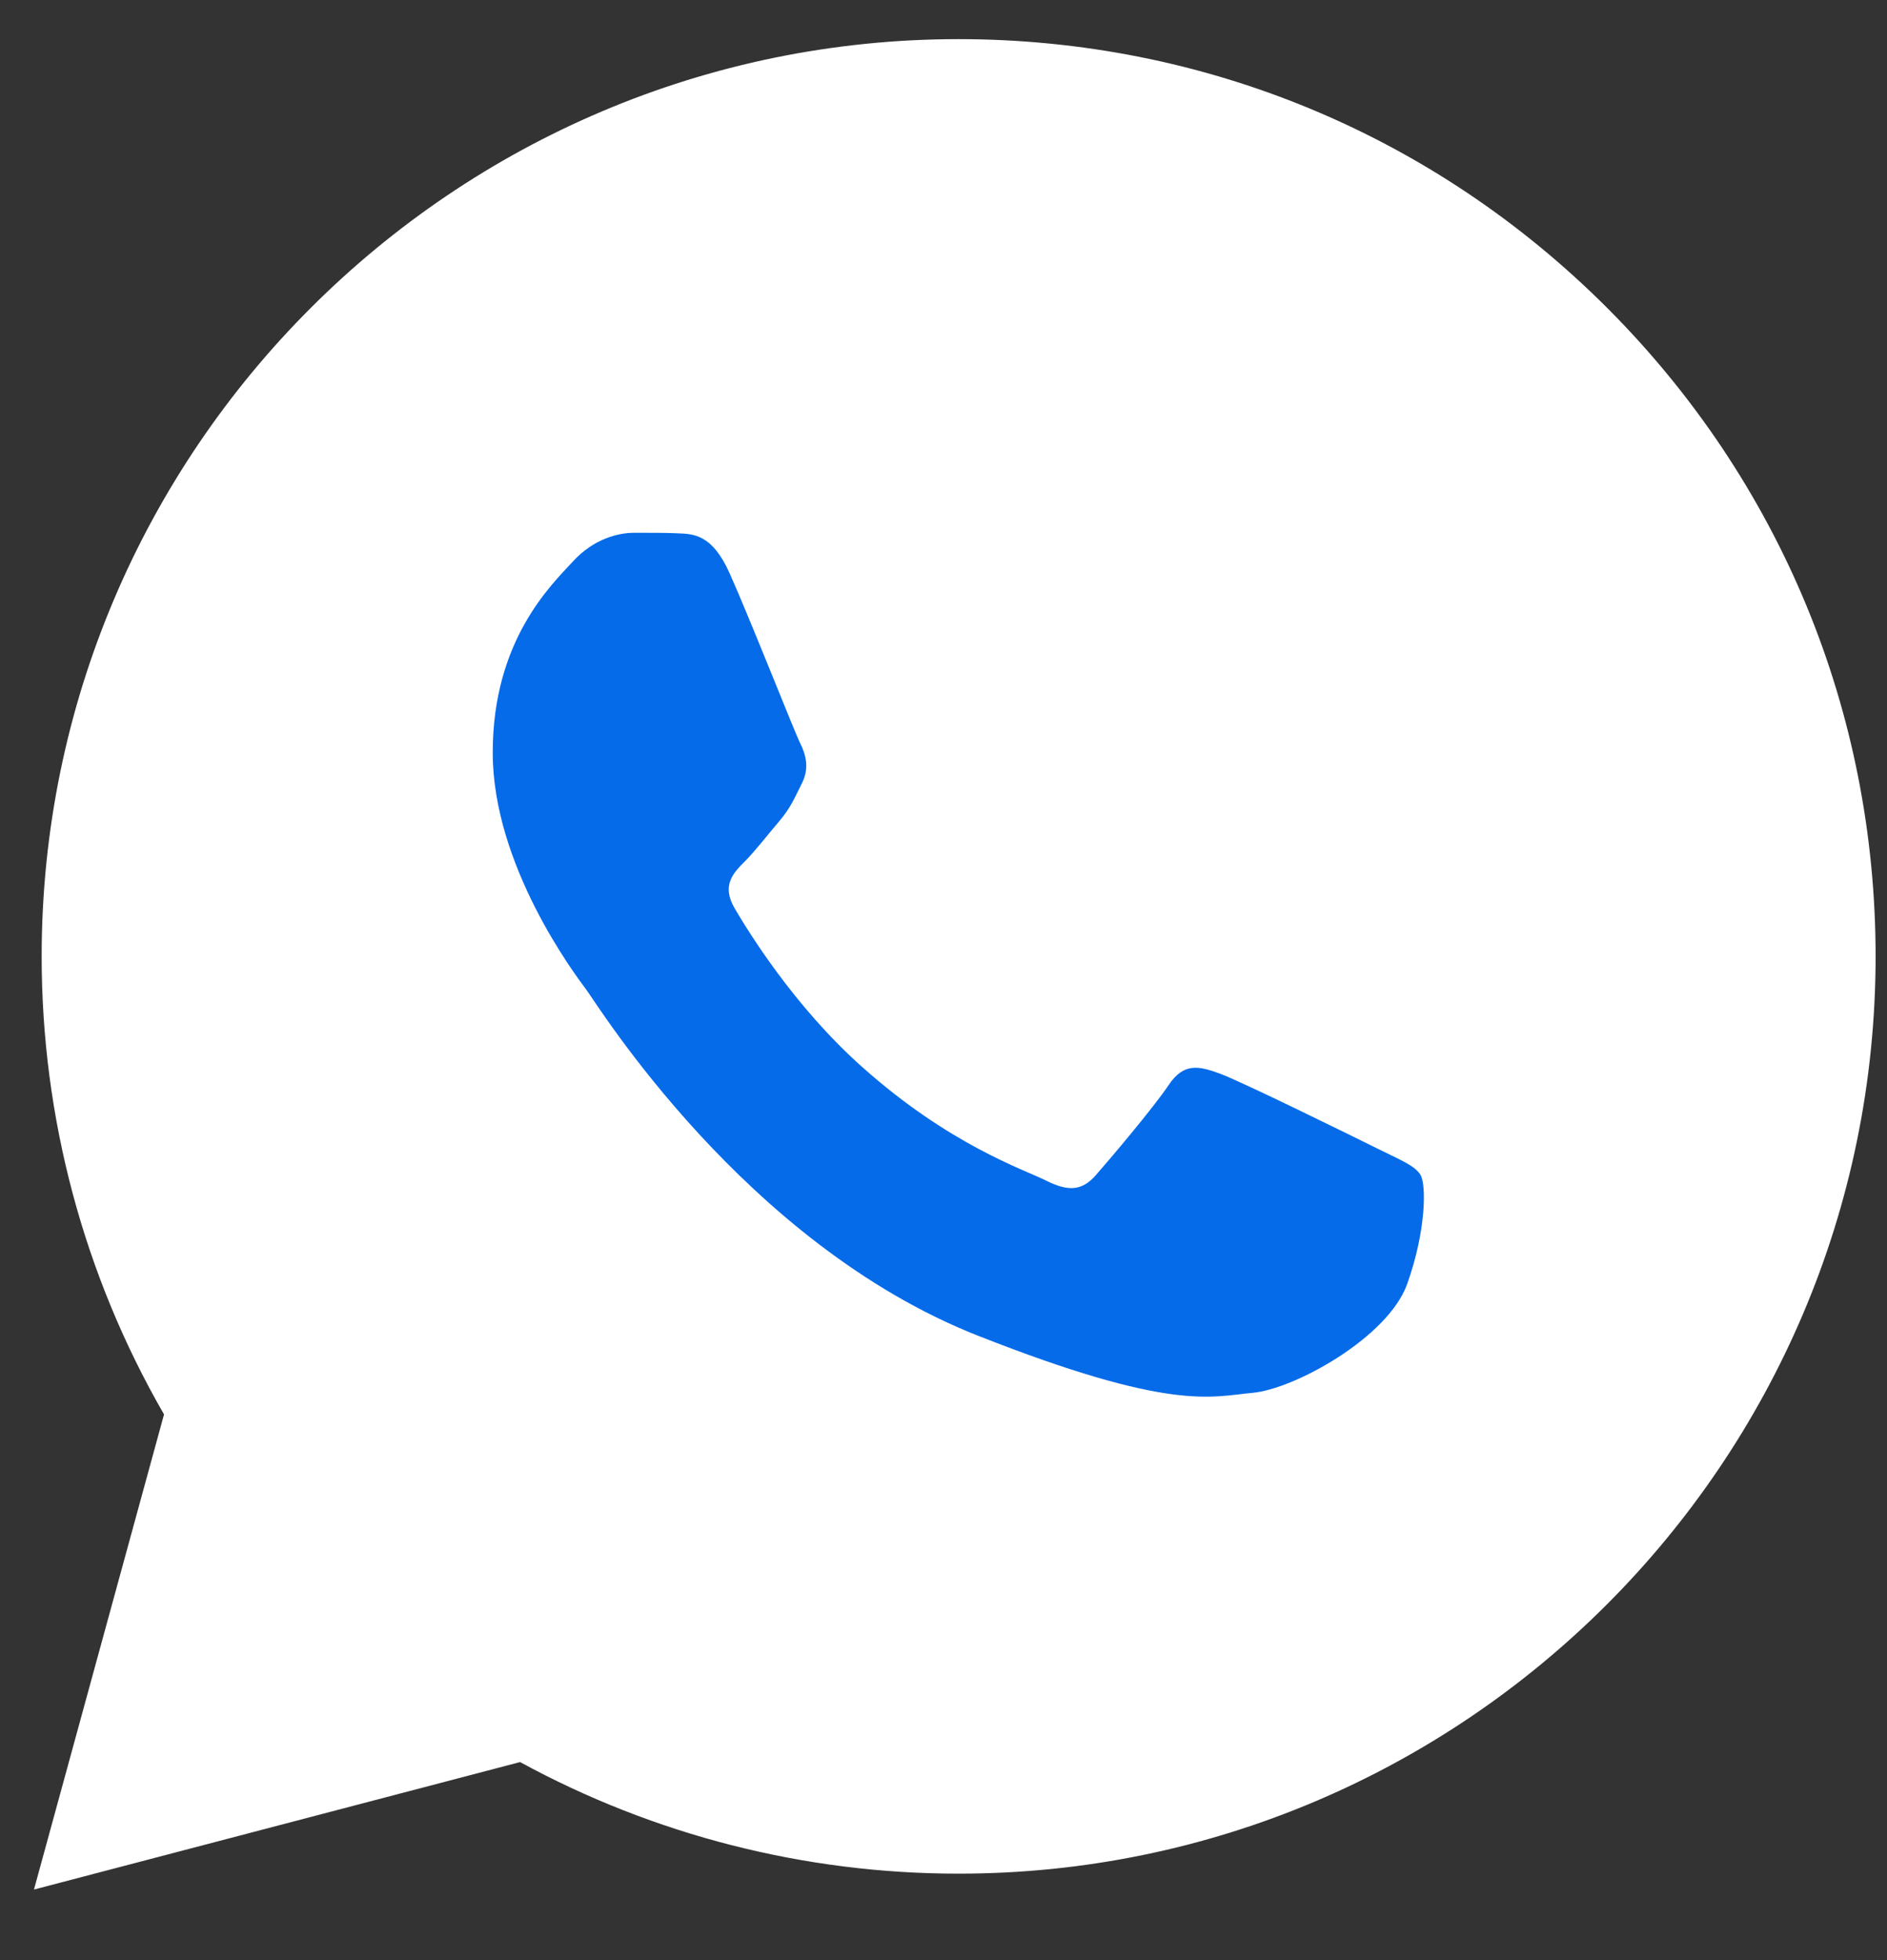
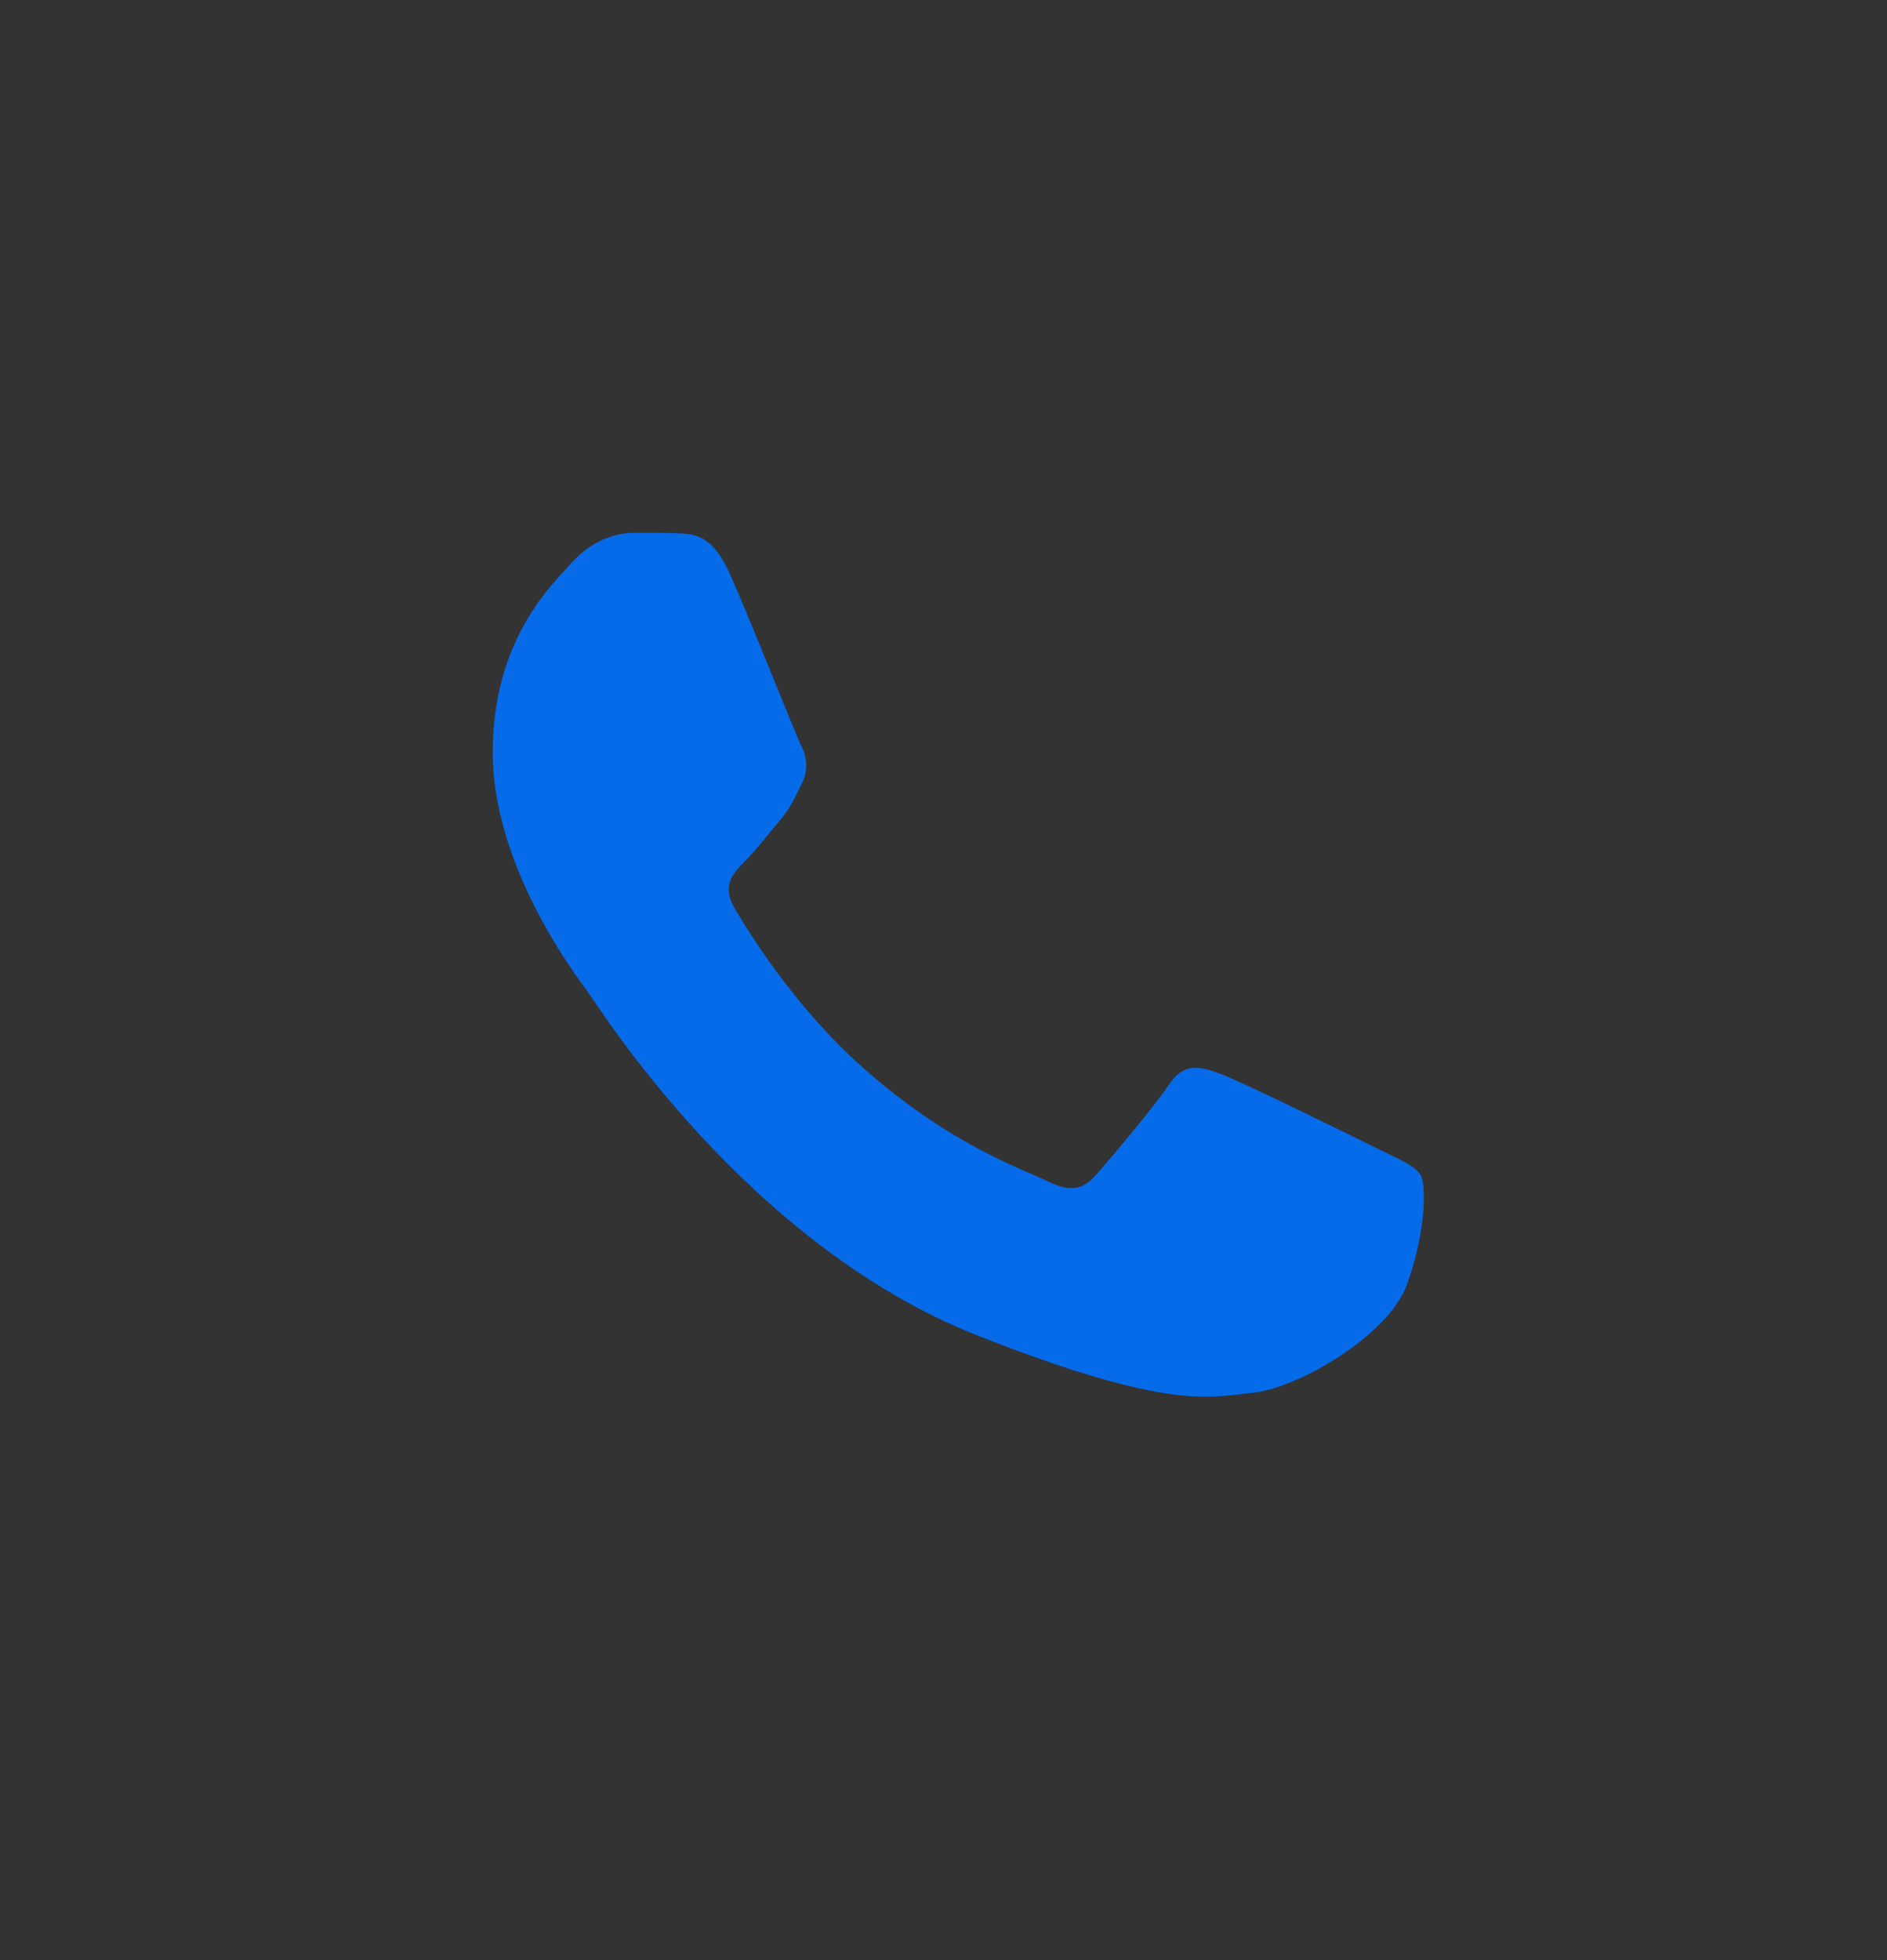
<svg xmlns="http://www.w3.org/2000/svg" width="26" height="27" viewBox="0 0 26 27" fill="none">
  <rect x="0" y="0" width="26" height="27" fill="#333333" stroke="none" />
  <g clip-path="url(#clip0_341_367)">
-     <path d="M13.208 23.676C-7.75 23.676 44.248 23.676 13.208 23.676ZM0.468 26.028L2.26 19.483C1.155 17.568 0.573 15.395 0.574 13.169C0.577 6.205 6.244 0.539 13.209 0.539C16.588 0.541 19.76 1.856 22.146 4.243C24.531 6.631 25.844 9.804 25.843 13.179C25.84 20.143 20.171 25.809 13.209 25.809H13.203C11.089 25.809 9.011 25.278 7.166 24.272L0.468 26.028Z" fill="white" />
    <path fill-rule="evenodd" clip-rule="evenodd" d="M10.051 7.892C9.814 7.366 9.565 7.355 9.34 7.346C9.156 7.338 8.946 7.339 8.735 7.339C8.525 7.339 8.183 7.418 7.894 7.734C7.604 8.05 6.789 8.813 6.789 10.367C6.789 11.92 7.92 13.421 8.078 13.632C8.235 13.842 10.261 17.131 13.47 18.397C16.137 19.448 16.68 19.239 17.258 19.186C17.837 19.134 19.126 18.423 19.389 17.686C19.652 16.949 19.652 16.317 19.573 16.185C19.494 16.053 19.284 15.974 18.968 15.816C18.652 15.659 17.1 14.895 16.811 14.79C16.522 14.684 16.311 14.632 16.101 14.948C15.89 15.263 15.286 15.974 15.101 16.185C14.917 16.396 14.733 16.422 14.417 16.264C14.101 16.106 13.085 15.773 11.879 14.697C10.94 13.861 10.307 12.827 10.122 12.511C9.938 12.196 10.103 12.025 10.261 11.867C10.403 11.726 10.577 11.499 10.735 11.314C10.892 11.13 10.945 10.998 11.05 10.788C11.155 10.577 11.103 10.393 11.024 10.235C10.945 10.077 10.331 8.516 10.051 7.892Z" fill="#056BE9" />
  </g>
  <defs>
    <clipPath id="clip0_341_367">
      <rect width="26" height="26.591" fill="white" />
    </clipPath>
  </defs>
</svg>